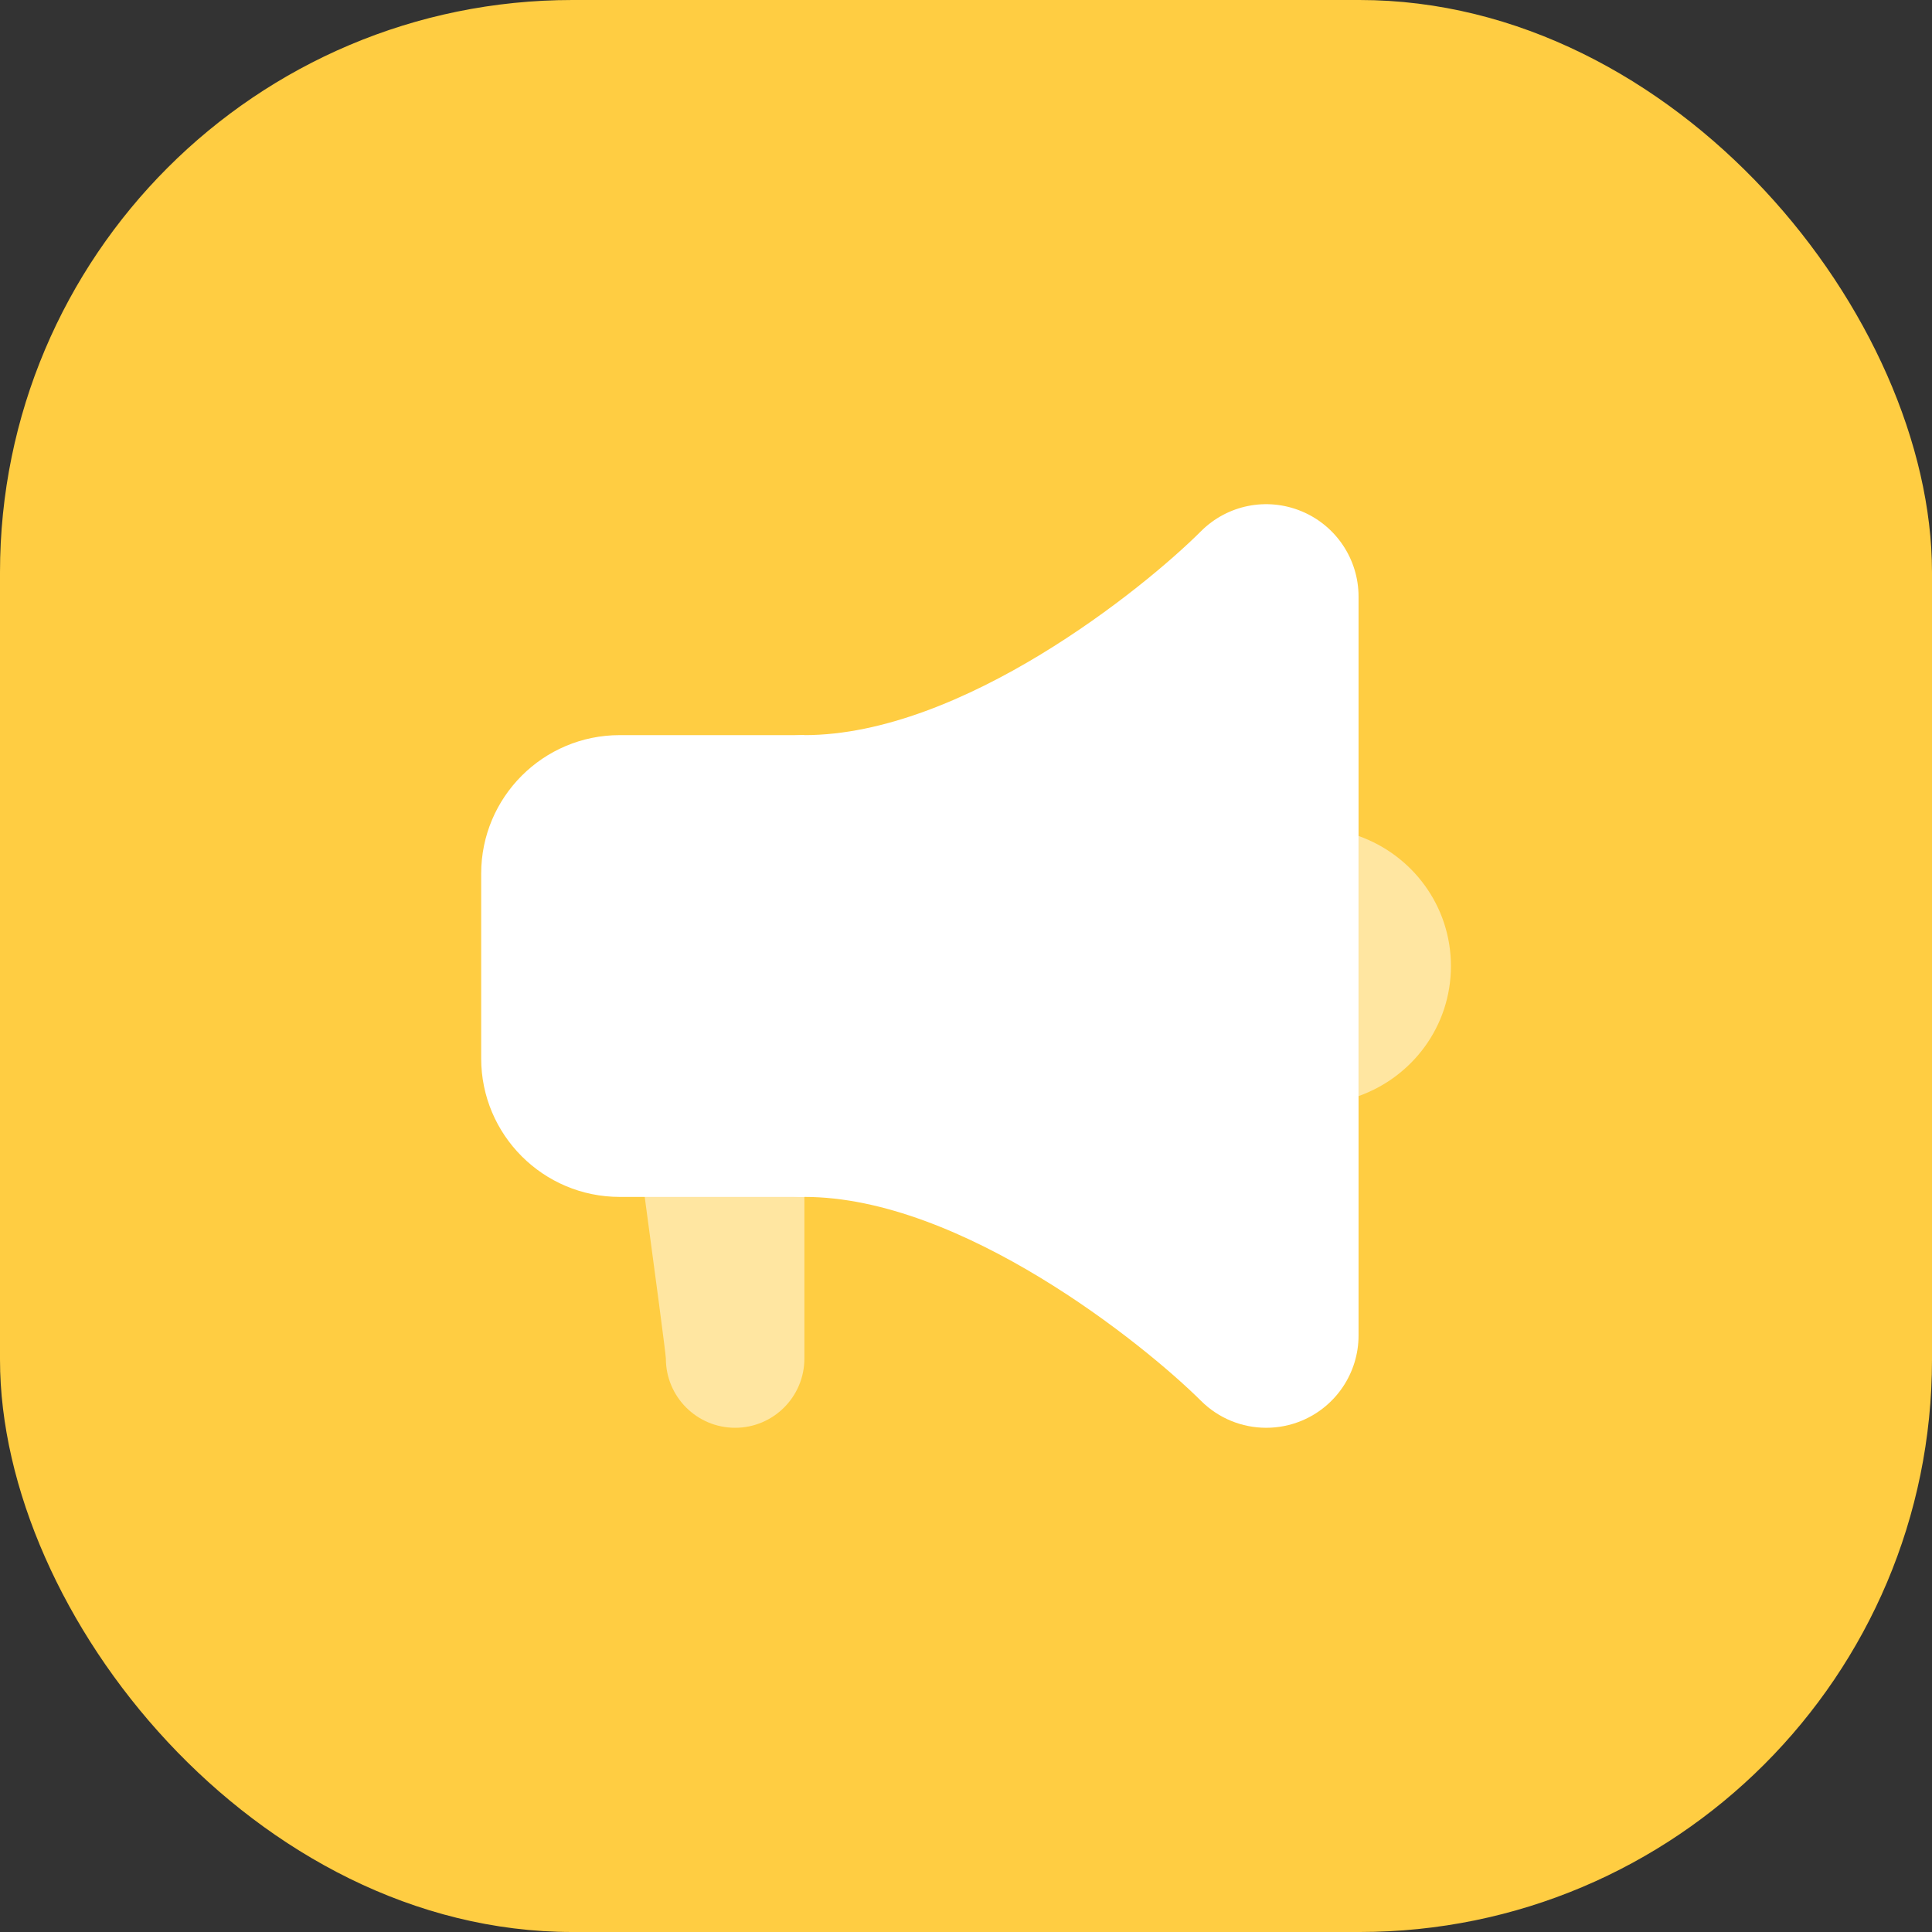
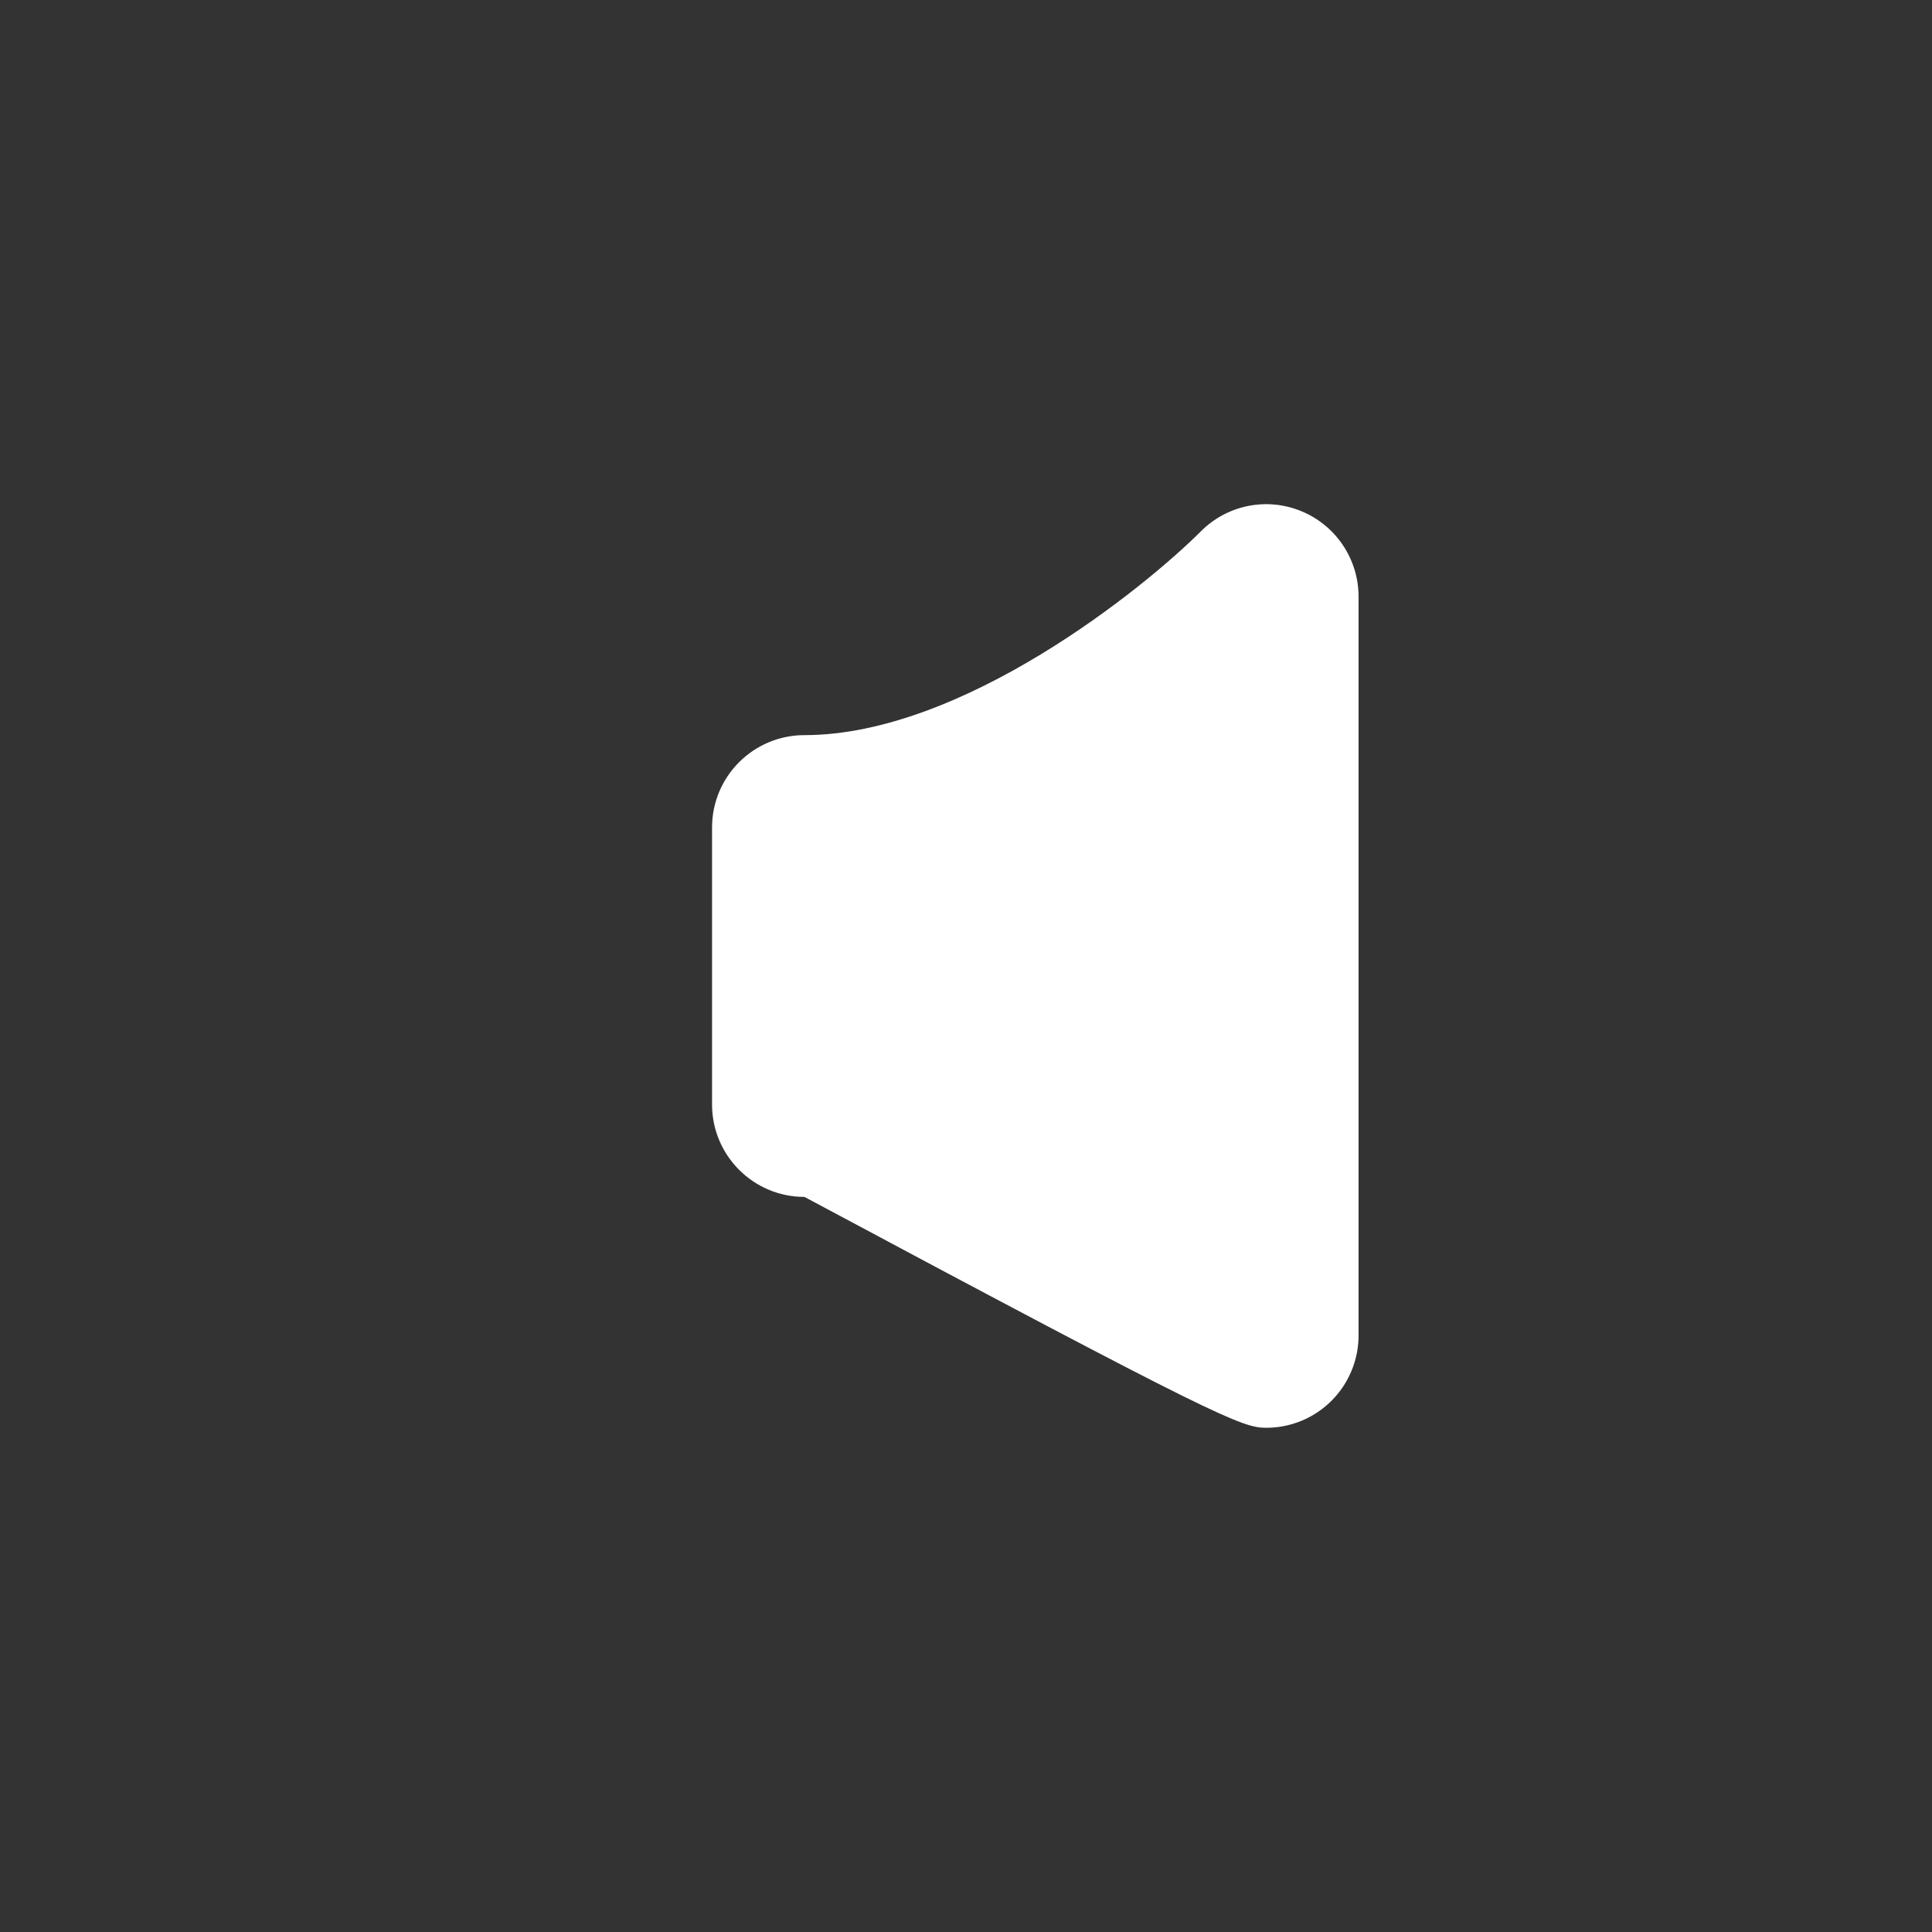
<svg xmlns="http://www.w3.org/2000/svg" width="54" height="54" viewBox="0 0 54 54" fill="none">
  <rect x="0" y="0" width="54" height="54" fill="#333333" stroke="none" />
-   <rect width="54" height="54" rx="16" fill="#FFCD42" />
-   <path d="M17.321 20.547C15.183 20.547 13.449 22.28 13.449 24.419V29.582C13.449 31.72 15.183 33.454 17.321 33.454H22.484V20.547H17.321Z" fill="white" />
-   <path d="M36.379 14.29C35.411 13.888 34.305 14.11 33.566 14.85C31.981 16.434 26.9 20.547 22.484 20.547C21.059 20.547 19.902 21.703 19.902 23.128V30.872C19.902 32.297 21.059 33.454 22.484 33.454C26.872 33.454 31.973 37.569 33.566 39.151C34.06 39.645 34.718 39.907 35.391 39.907C35.724 39.907 36.059 39.843 36.379 39.711C37.343 39.311 37.972 38.37 37.972 37.326V16.675C37.972 15.631 37.343 14.69 36.379 14.29Z" fill="white" />
-   <path opacity="0.5" d="M22.483 28.291H17.32C17.32 28.291 18.611 37.744 18.611 37.971C18.611 39.04 19.478 39.907 20.547 39.907C21.616 39.907 22.483 39.04 22.483 37.971C22.483 37.744 22.483 28.291 22.483 28.291Z" fill="white" />
-   <path opacity="0.5" d="M37.973 23.366V30.636C39.474 30.103 40.554 28.685 40.554 27.002C40.554 25.319 39.474 23.899 37.973 23.366Z" fill="white" />
+   <path d="M36.379 14.29C35.411 13.888 34.305 14.11 33.566 14.85C31.981 16.434 26.9 20.547 22.484 20.547C21.059 20.547 19.902 21.703 19.902 23.128V30.872C19.902 32.297 21.059 33.454 22.484 33.454C34.06 39.645 34.718 39.907 35.391 39.907C35.724 39.907 36.059 39.843 36.379 39.711C37.343 39.311 37.972 38.37 37.972 37.326V16.675C37.972 15.631 37.343 14.69 36.379 14.29Z" fill="white" />
</svg>